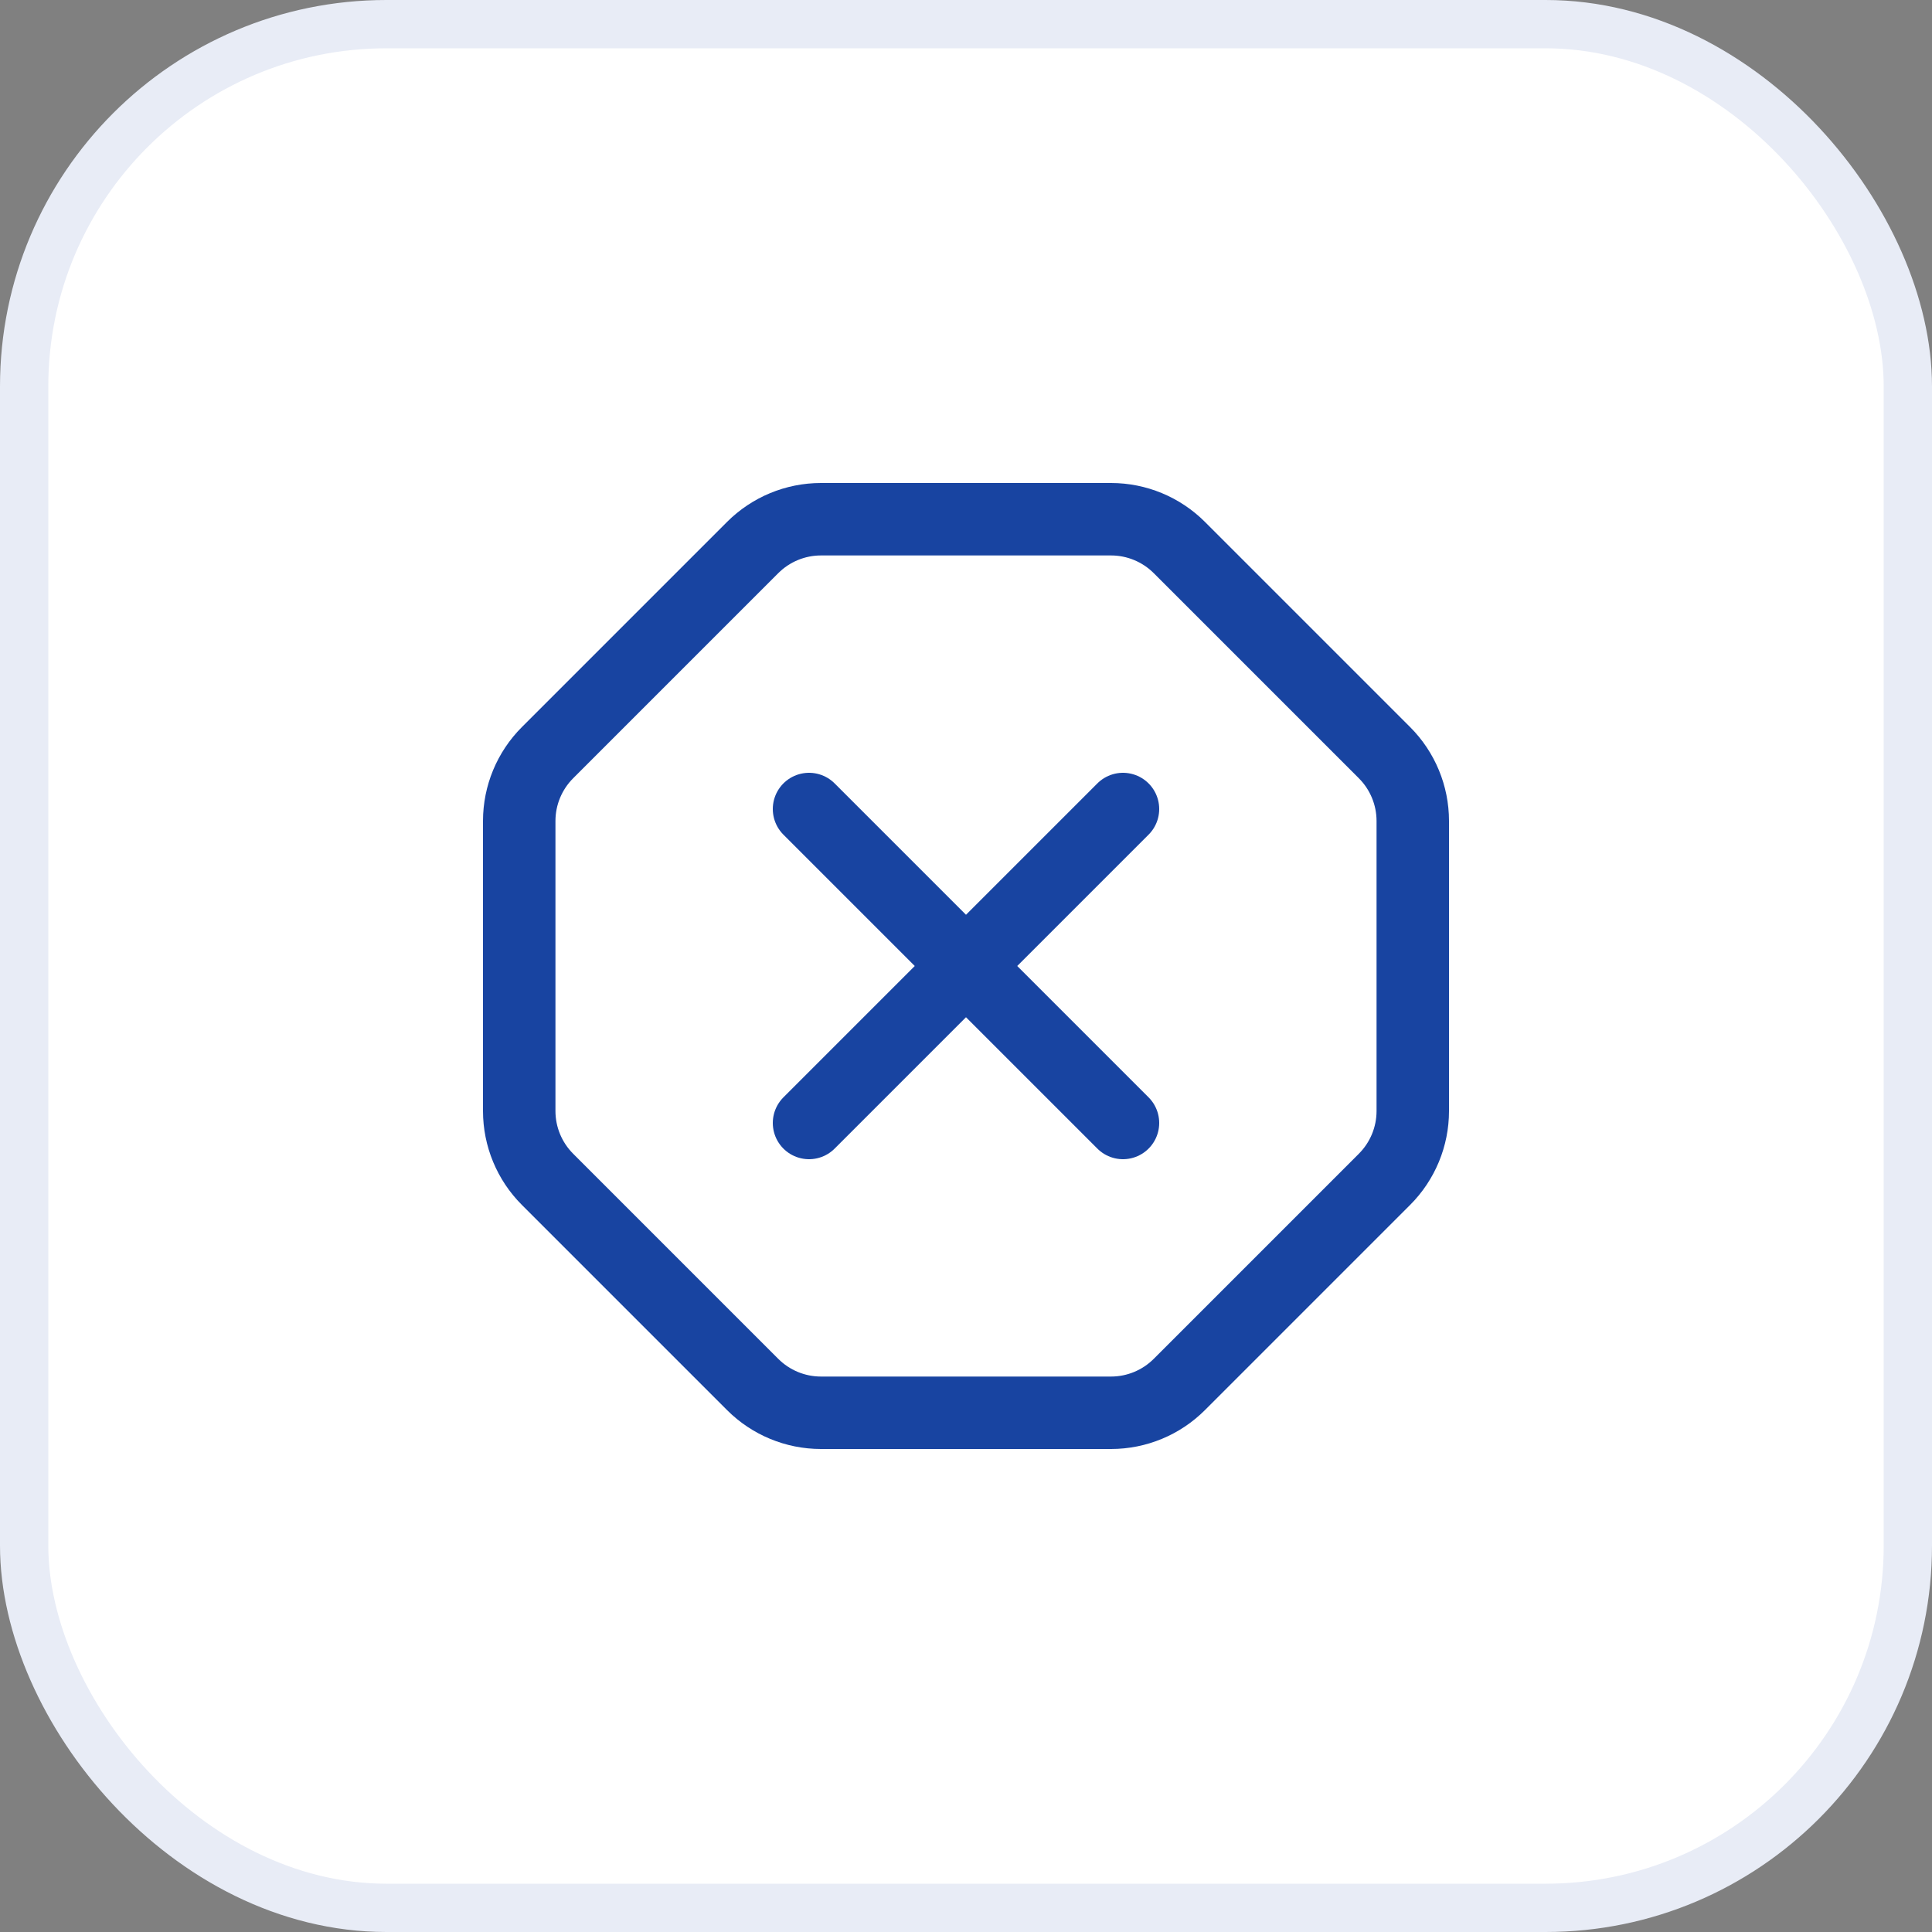
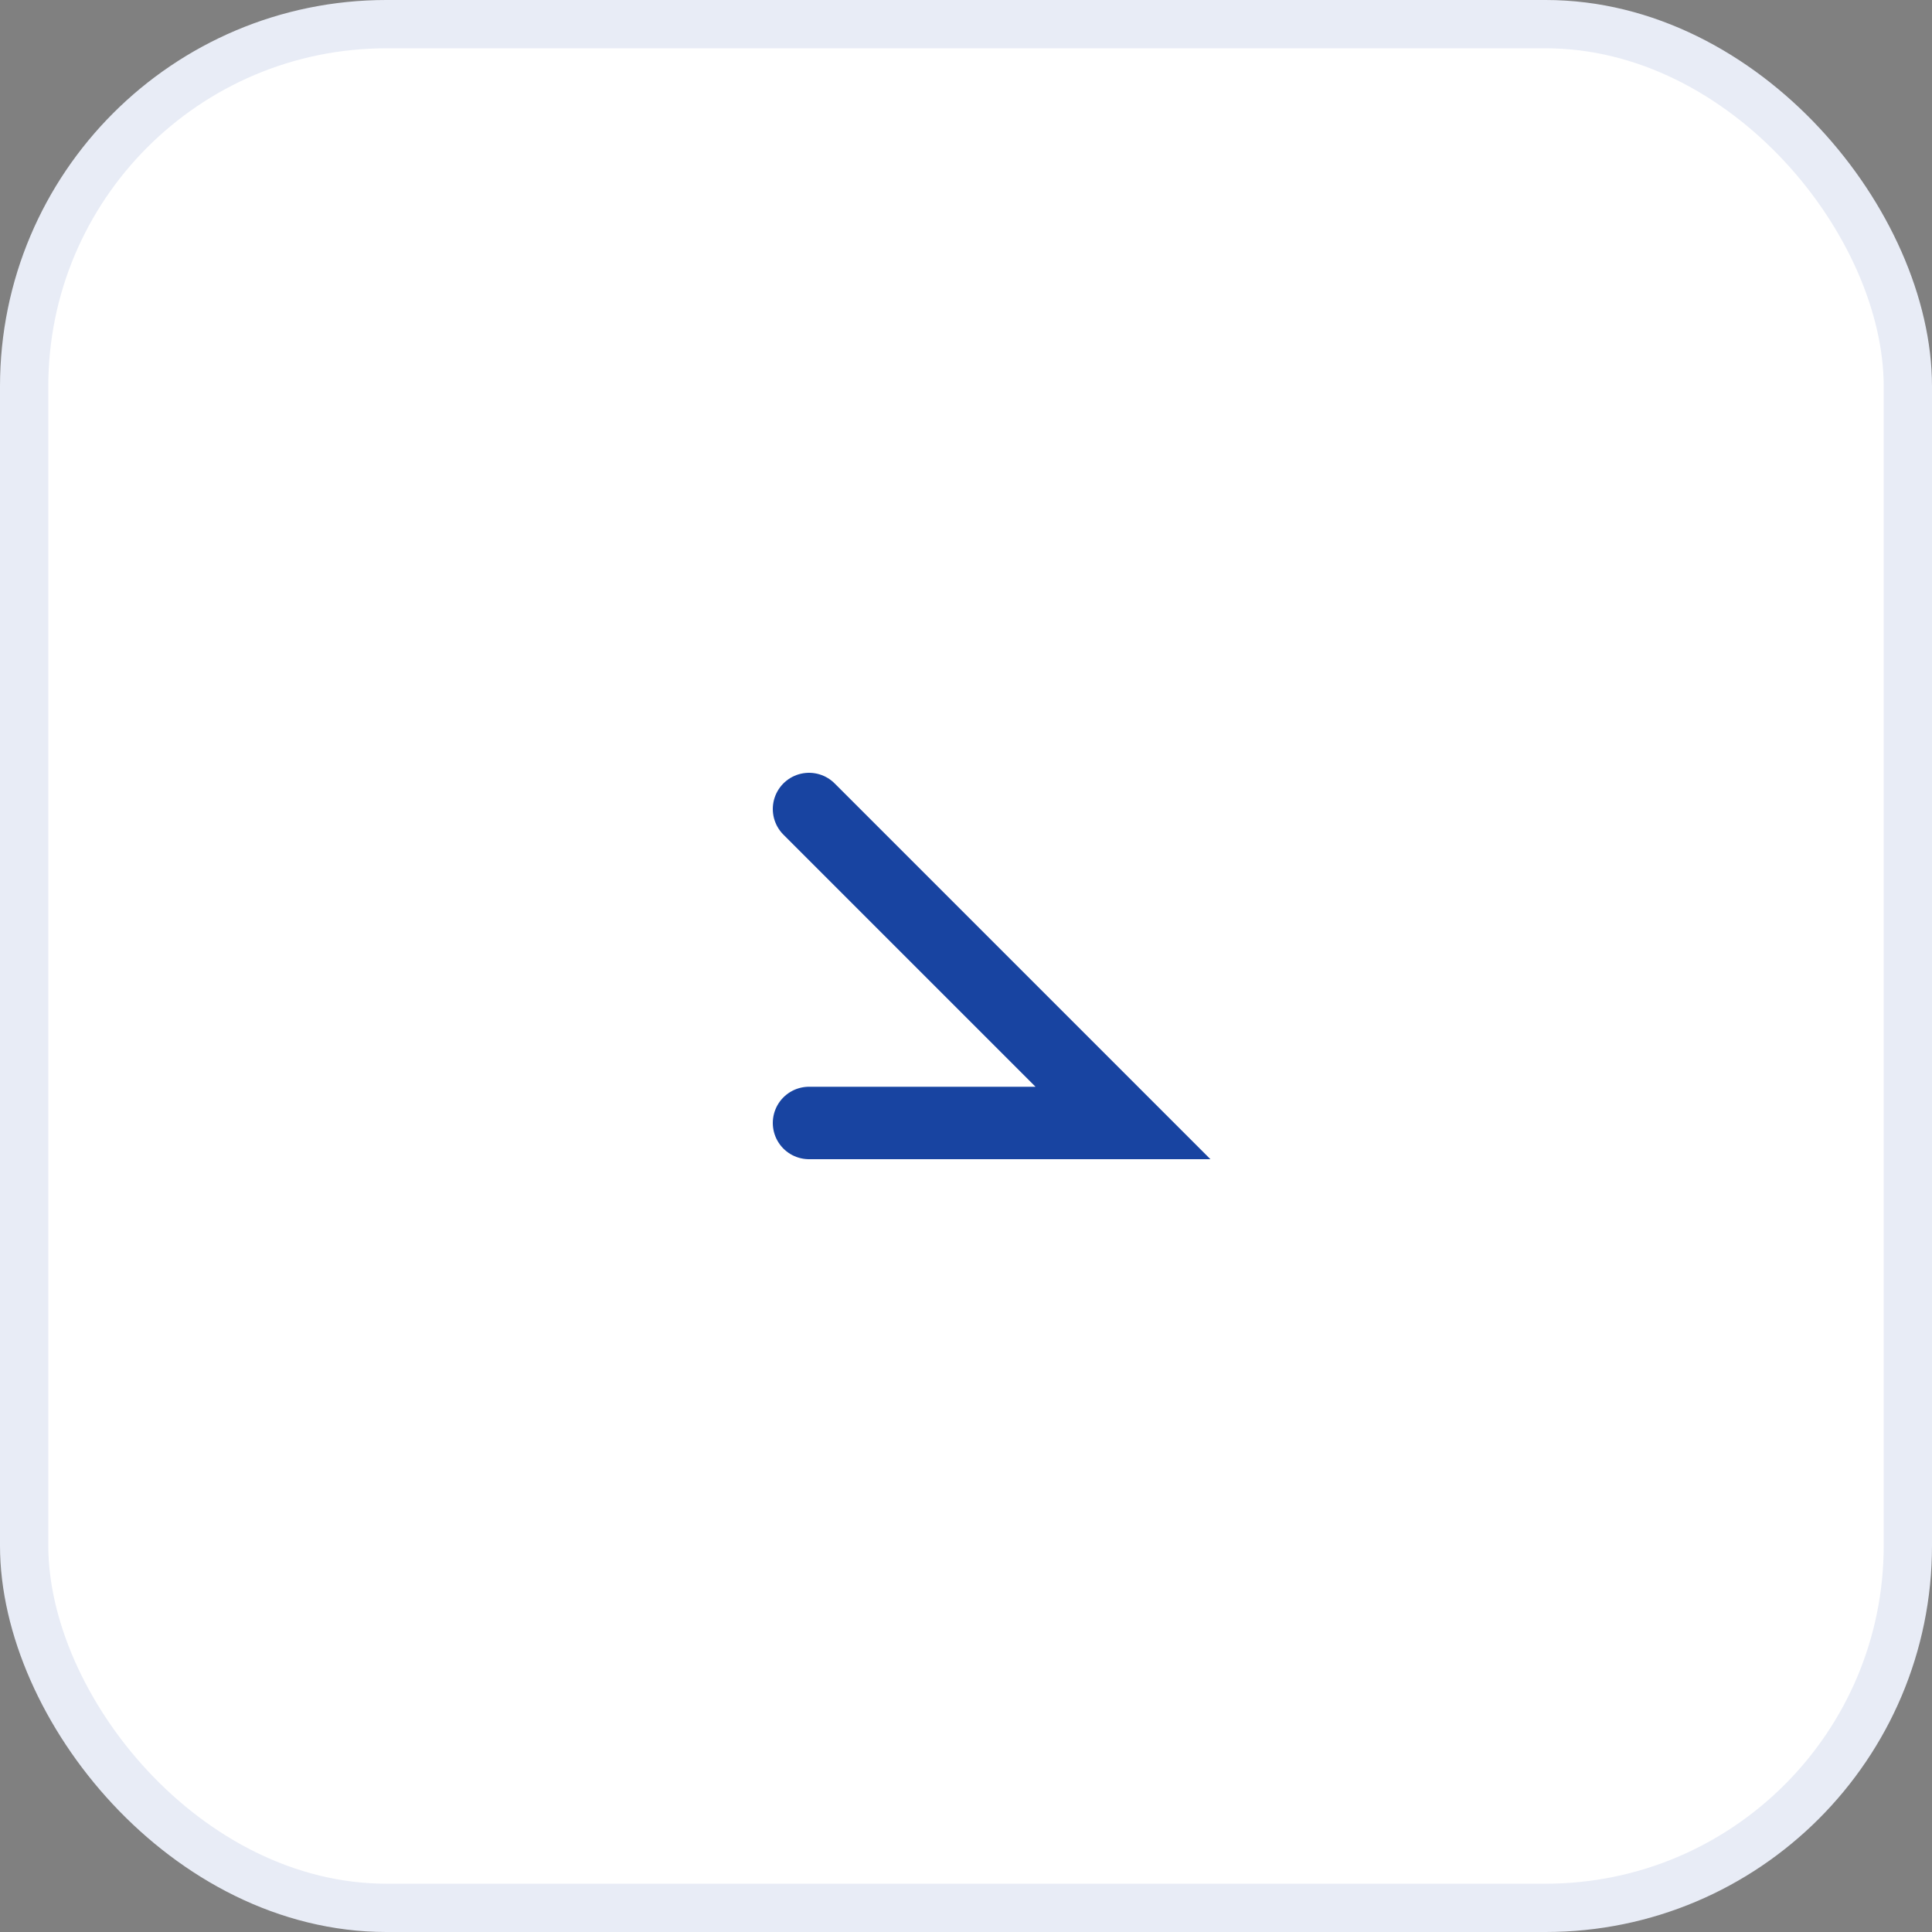
<svg xmlns="http://www.w3.org/2000/svg" width="40" height="40" viewBox="0 0 40 40" fill="none">
  <rect x="0" y="0" width="40" height="40" fill="#808080" stroke="none" />
  <rect x="0.5" y="0.5" width="39" height="39" rx="7.5" fill="white" />
  <rect x="0.5" y="0.5" width="39" height="39" rx="7.5" stroke="#E8ECF6" />
-   <path d="M15.583 11.336C15.958 10.961 16.467 10.75 16.997 10.75H23.003C23.533 10.75 24.042 10.961 24.417 11.336L28.664 15.583C29.039 15.958 29.25 16.467 29.25 16.997V23.003C29.25 23.533 29.039 24.042 28.664 24.417L24.417 28.664C24.042 29.039 23.533 29.25 23.003 29.25H16.997C16.467 29.25 15.958 29.039 15.583 28.664L11.336 24.417C10.961 24.042 10.75 23.533 10.75 23.003V16.997C10.75 16.467 10.961 15.958 11.336 15.583L15.583 11.336Z" stroke="#1844A1" stroke-width="1.5" stroke-linecap="round" stroke-linejoin="round" />
-   <path d="M16.75 16.75L23.25 23.25M23.25 16.75L16.75 23.25" stroke="#1844A1" stroke-width="1.5" stroke-linecap="round" />
+   <path d="M16.75 16.75L23.25 23.25L16.75 23.25" stroke="#1844A1" stroke-width="1.5" stroke-linecap="round" />
</svg>